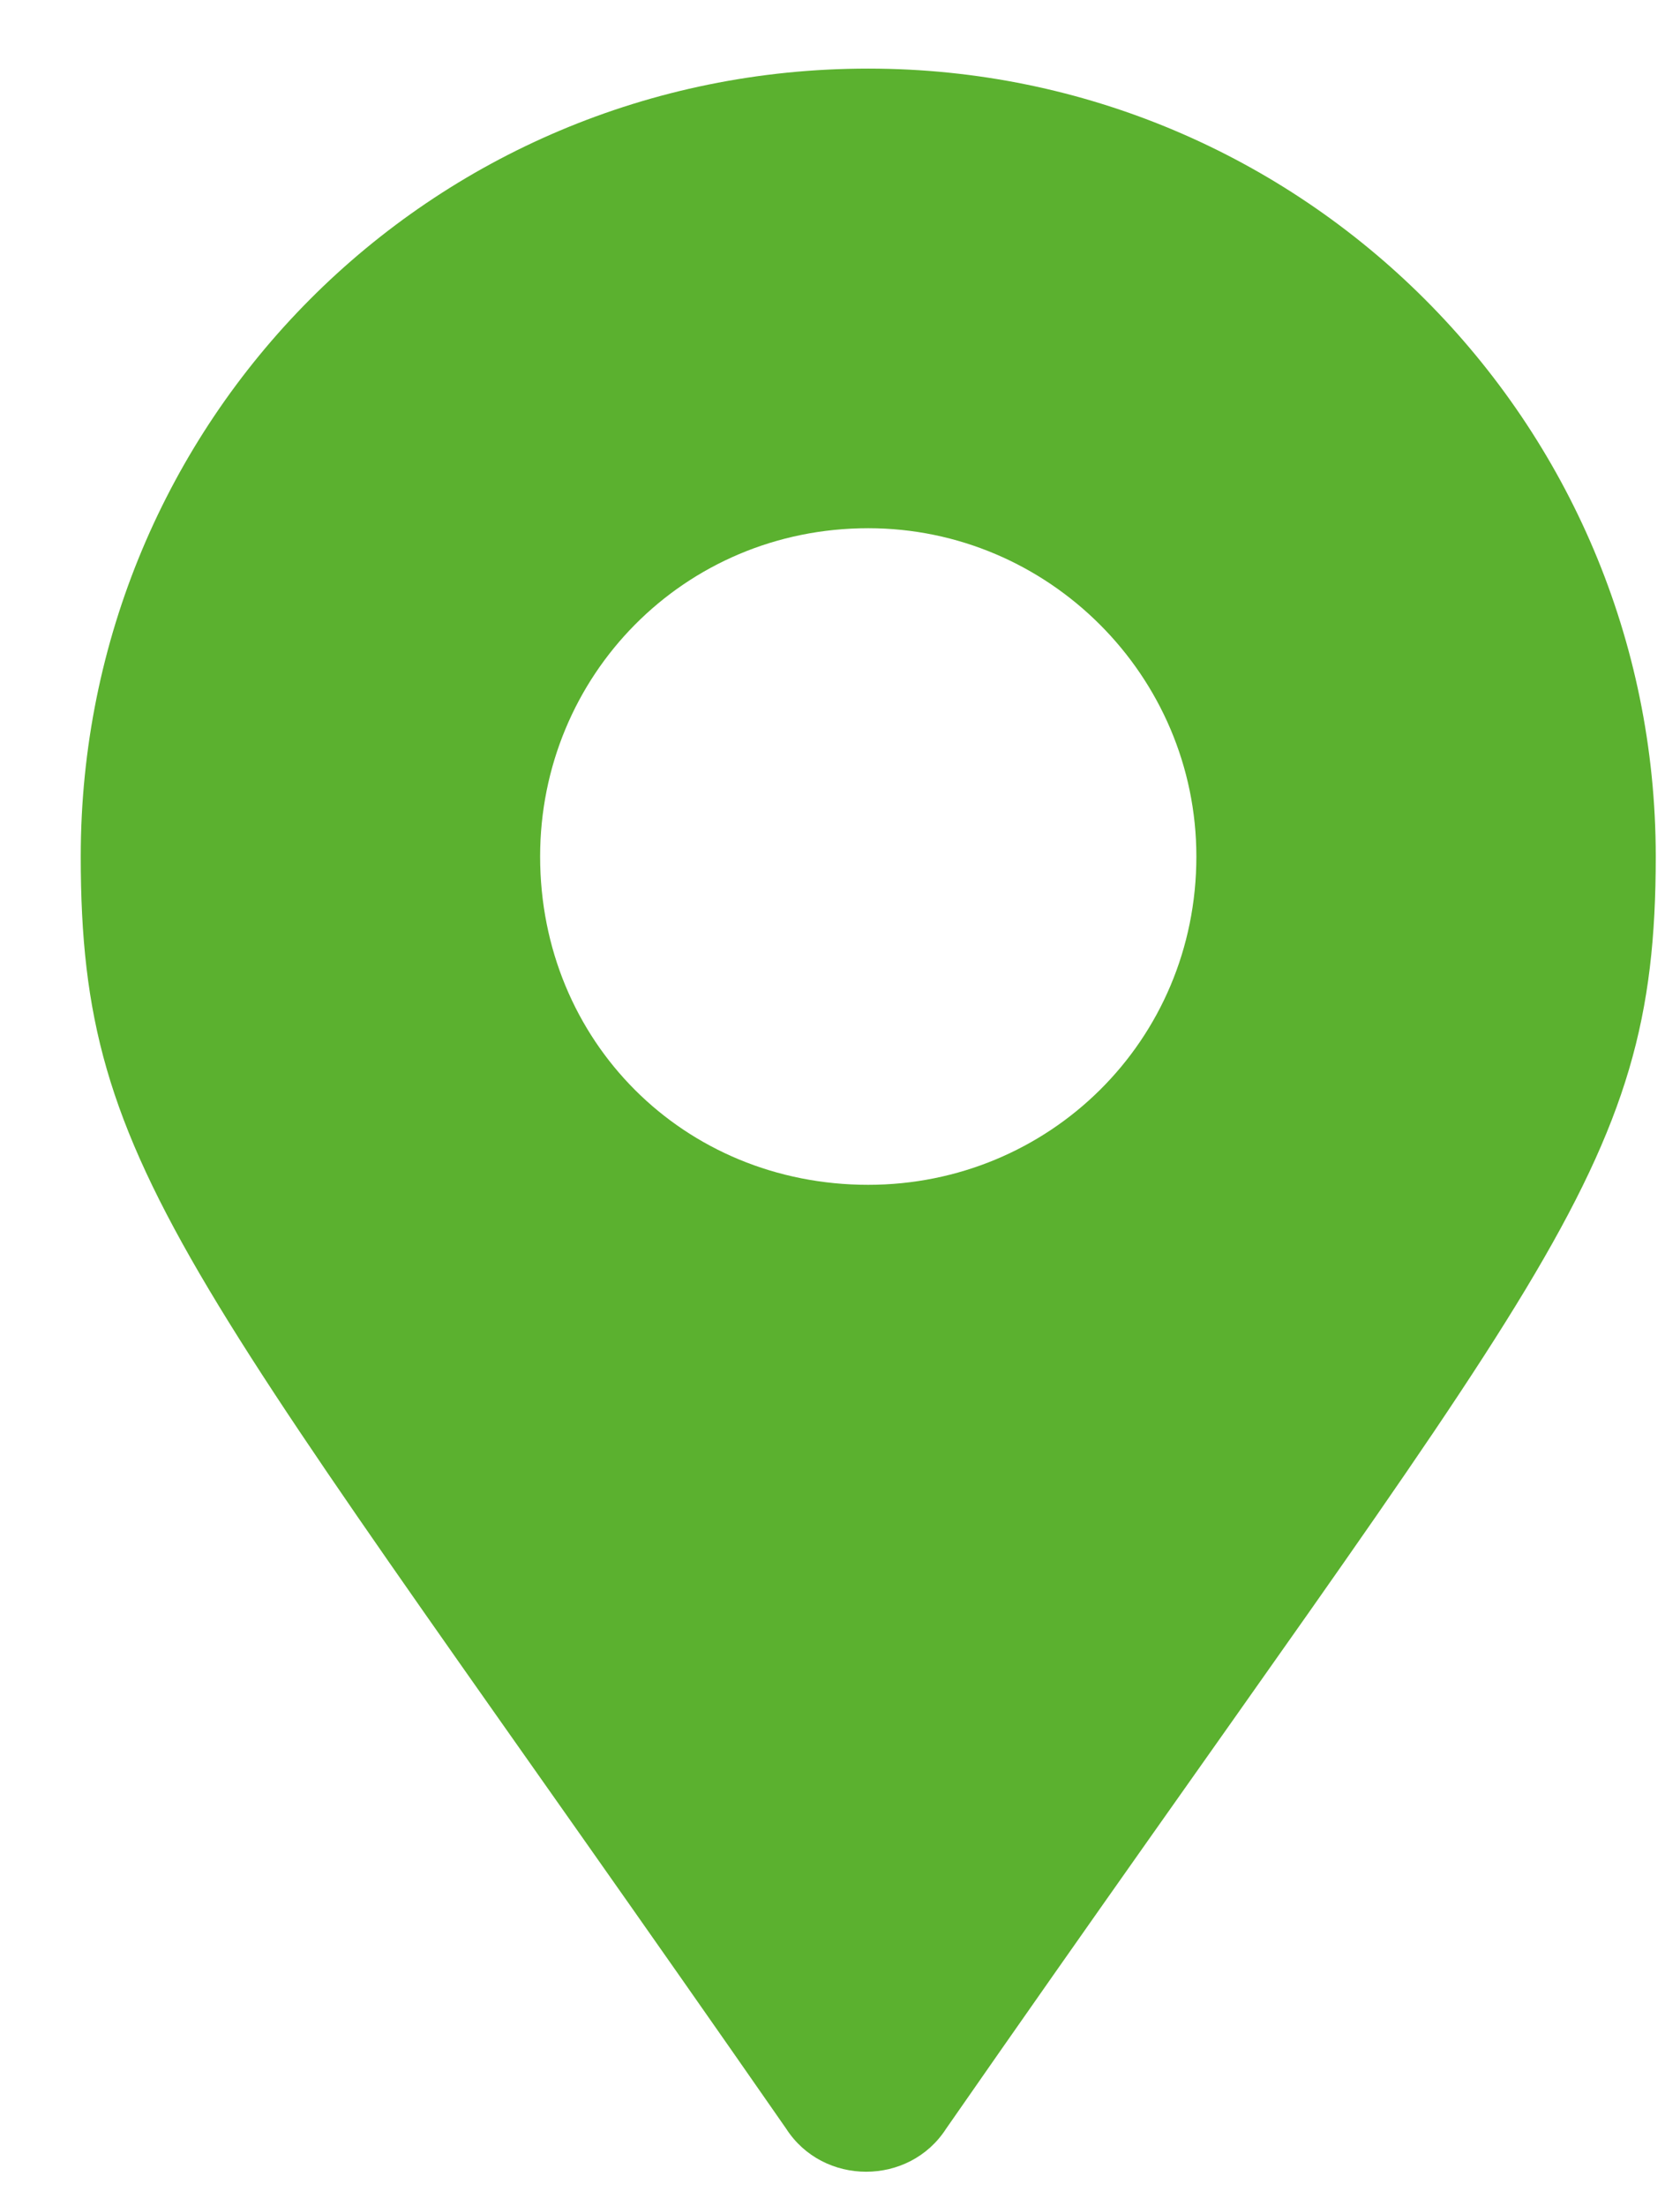
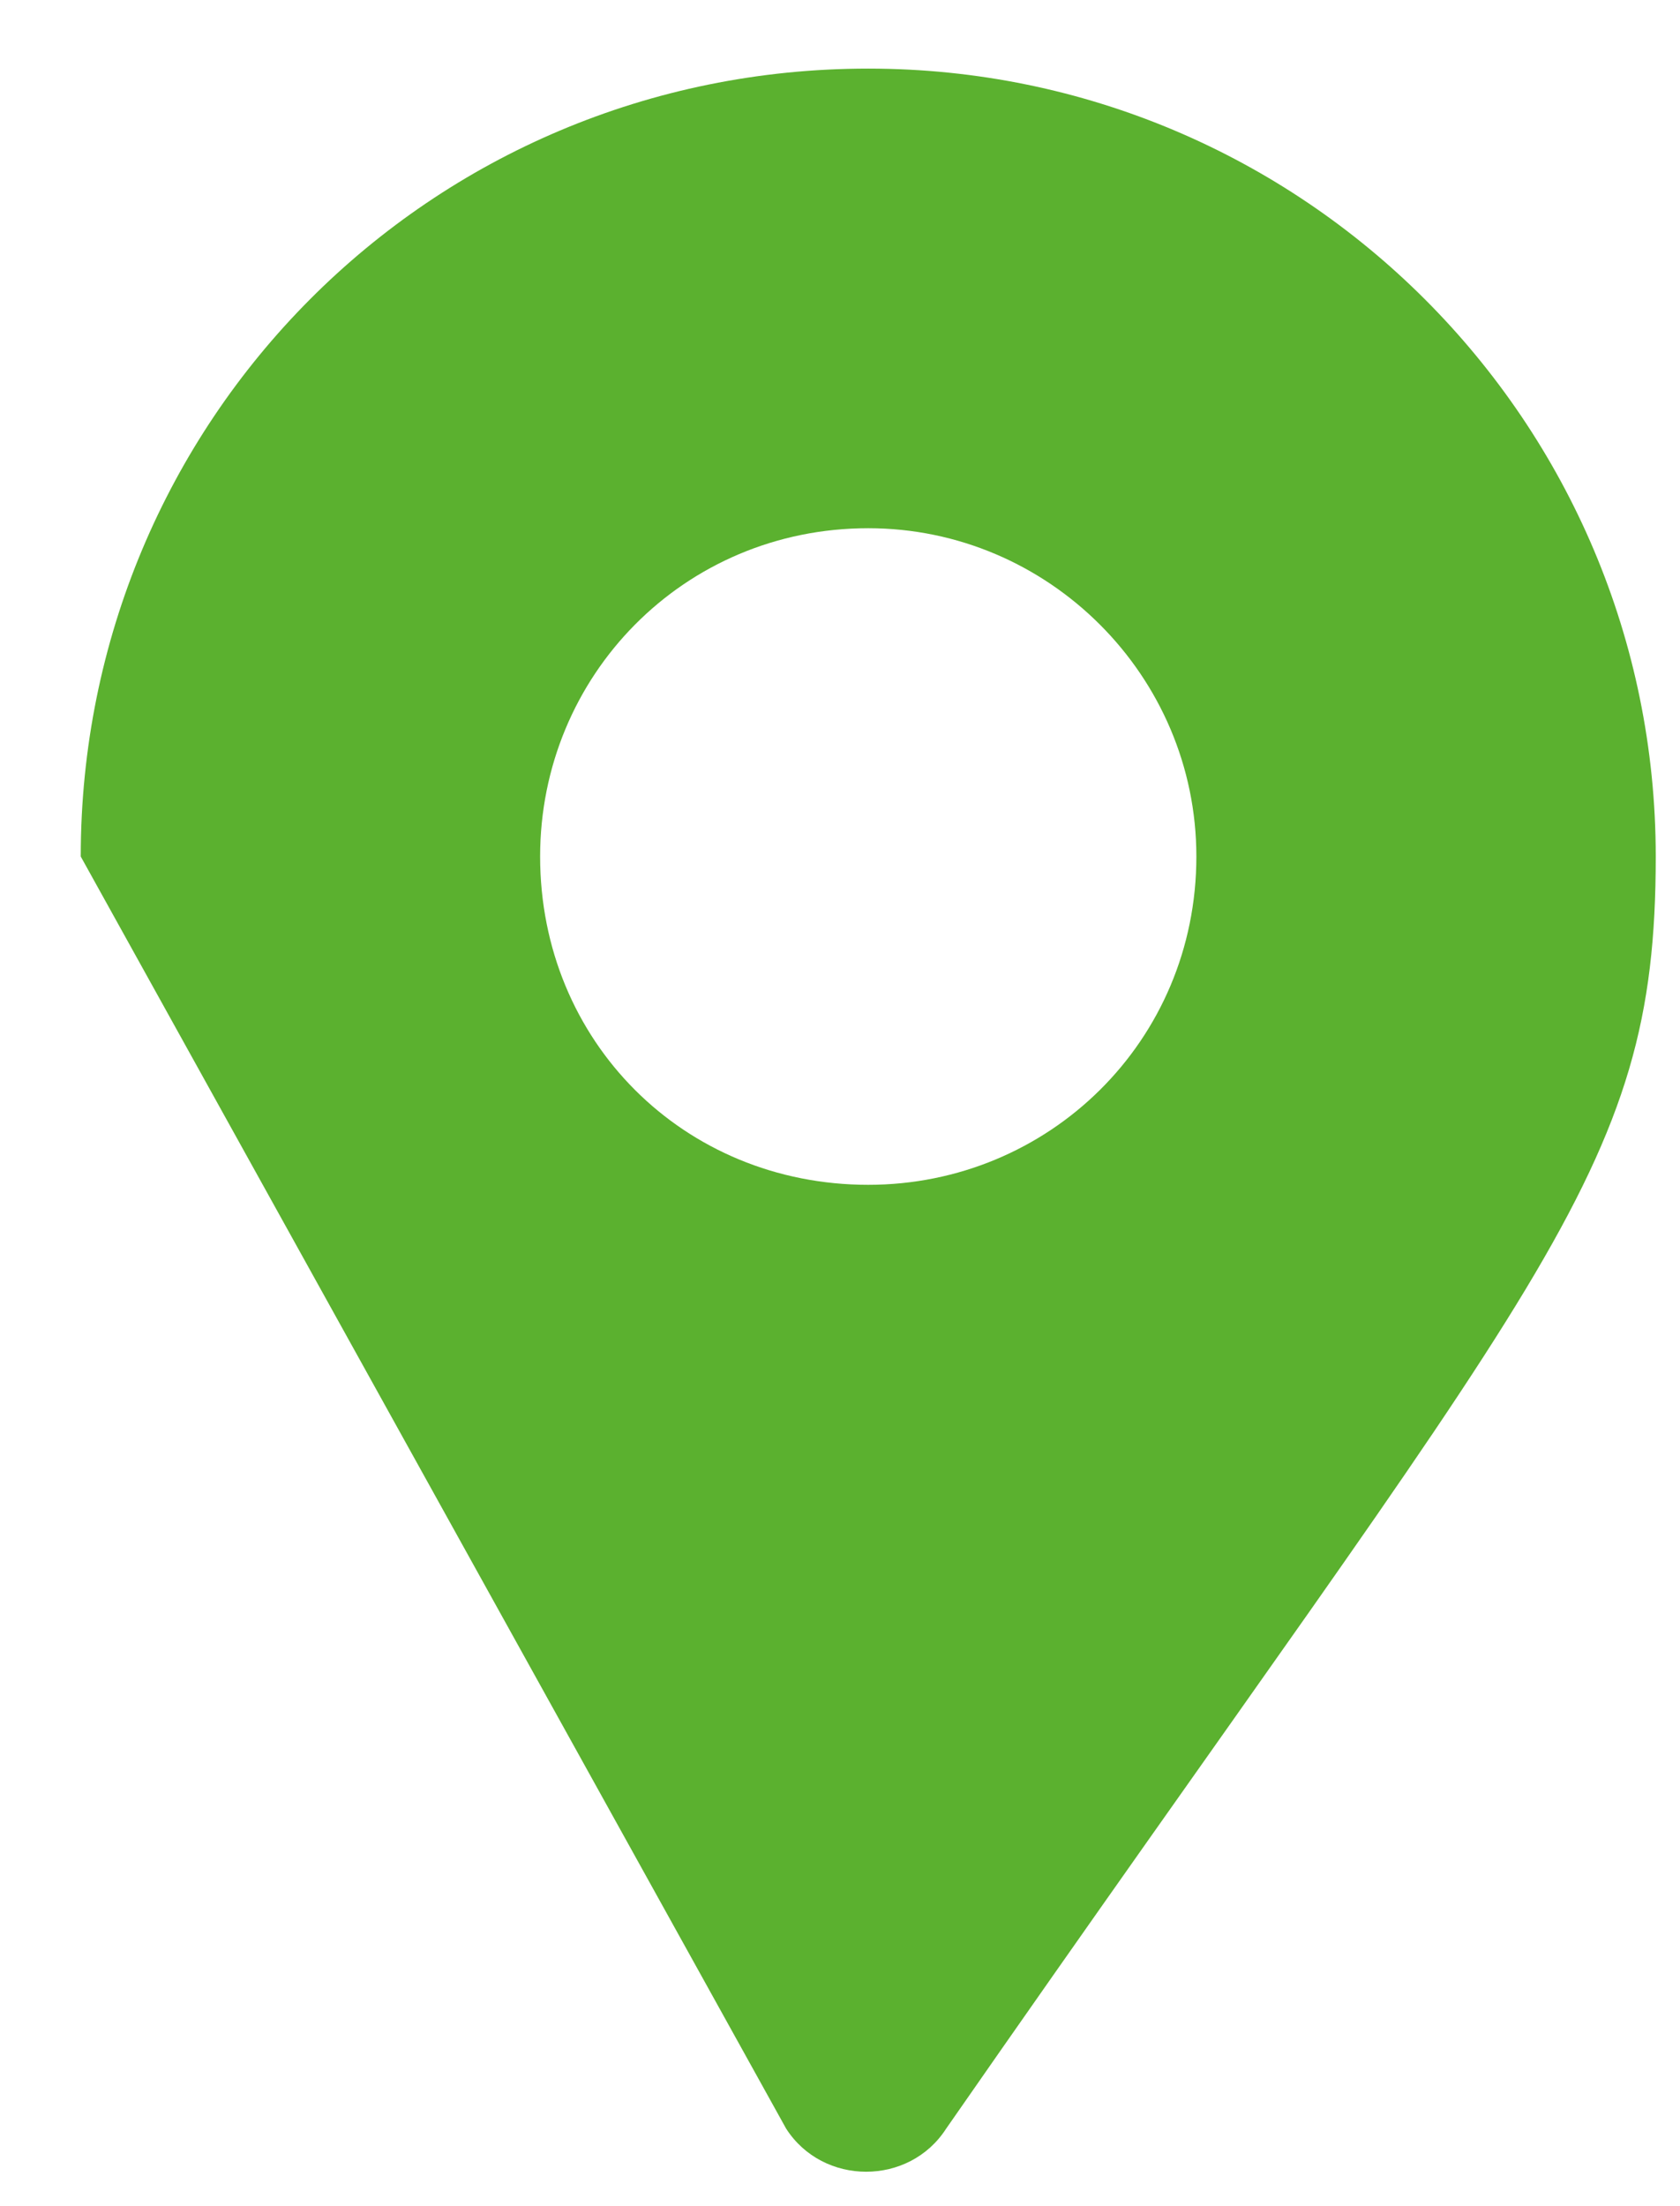
<svg xmlns="http://www.w3.org/2000/svg" width="16" height="21" viewBox="0 0 16 21" fill="none">
-   <path d="M7.487 20.262C7.839 20.809 8.659 20.809 9.011 20.262C14.714 12.059 15.769 11.2 15.769 8.153C15.769 4.012 12.409 0.653 8.269 0.653C4.089 0.653 0.769 4.012 0.769 8.153C0.769 11.2 1.784 12.059 7.487 20.262ZM8.269 11.278C6.511 11.278 5.144 9.911 5.144 8.153C5.144 6.434 6.511 5.028 8.269 5.028C9.987 5.028 11.394 6.434 11.394 8.153C11.394 9.911 9.987 11.278 8.269 11.278Z" fill="#5BB12F" />
+   <path d="M7.487 20.262C7.839 20.809 8.659 20.809 9.011 20.262C14.714 12.059 15.769 11.2 15.769 8.153C15.769 4.012 12.409 0.653 8.269 0.653C4.089 0.653 0.769 4.012 0.769 8.153ZM8.269 11.278C6.511 11.278 5.144 9.911 5.144 8.153C5.144 6.434 6.511 5.028 8.269 5.028C9.987 5.028 11.394 6.434 11.394 8.153C11.394 9.911 9.987 11.278 8.269 11.278Z" fill="#5BB12F" />
</svg>